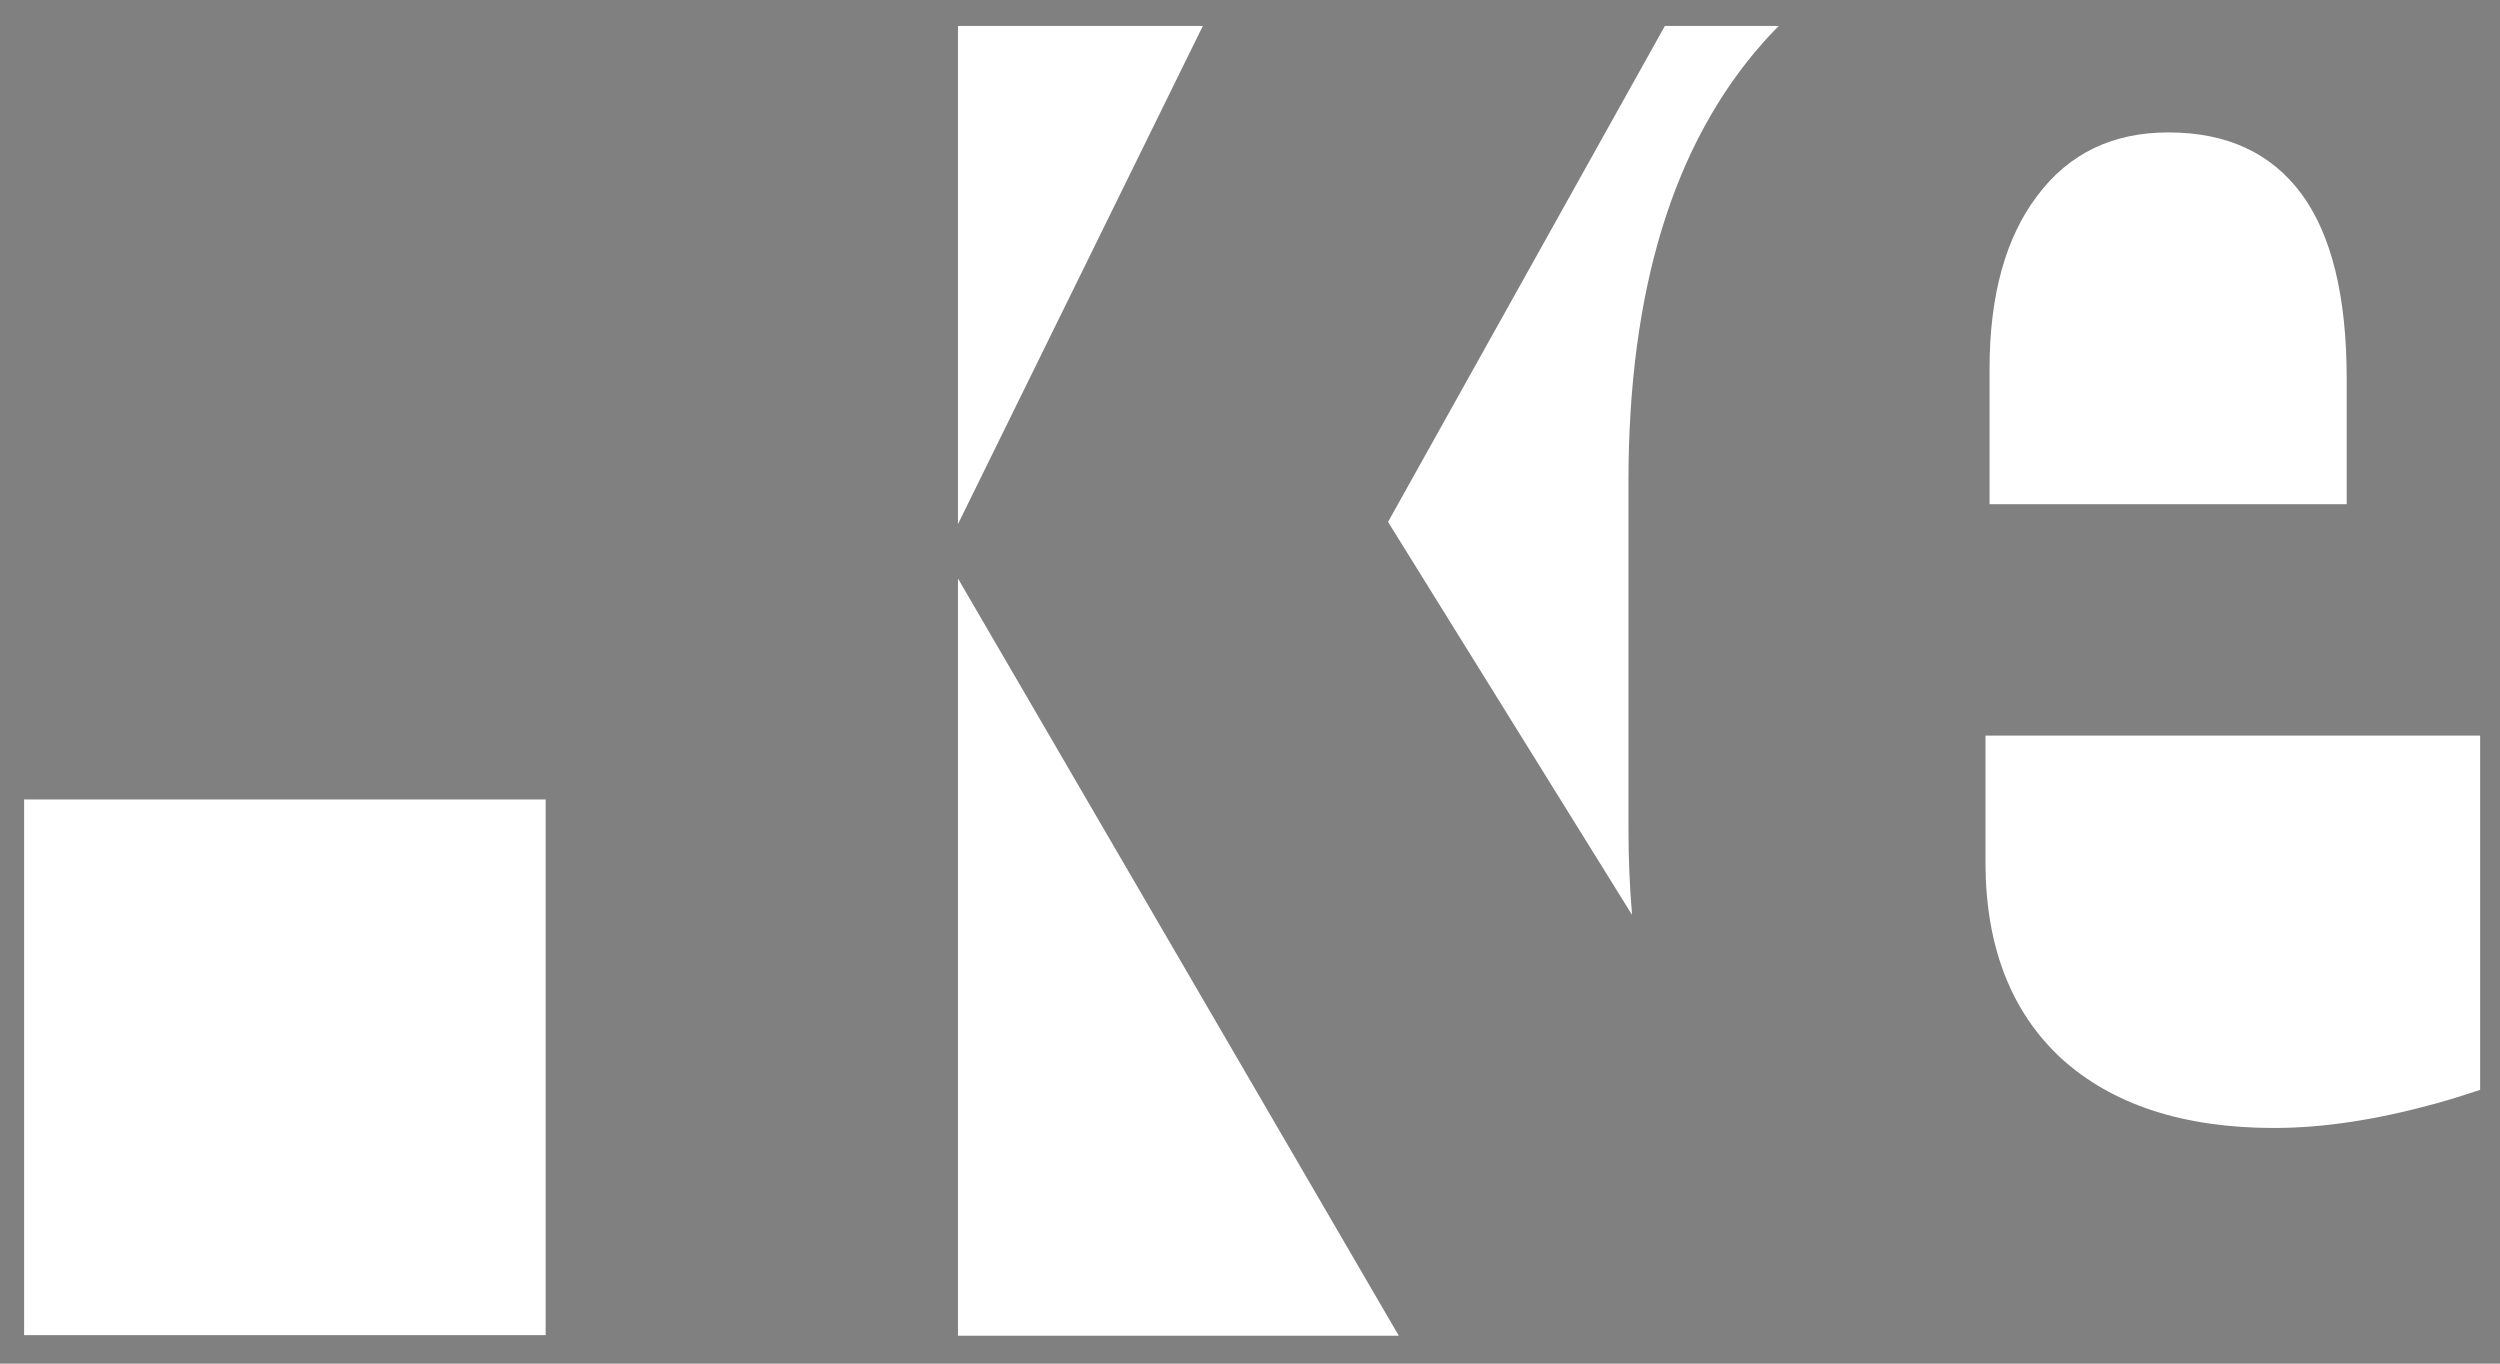
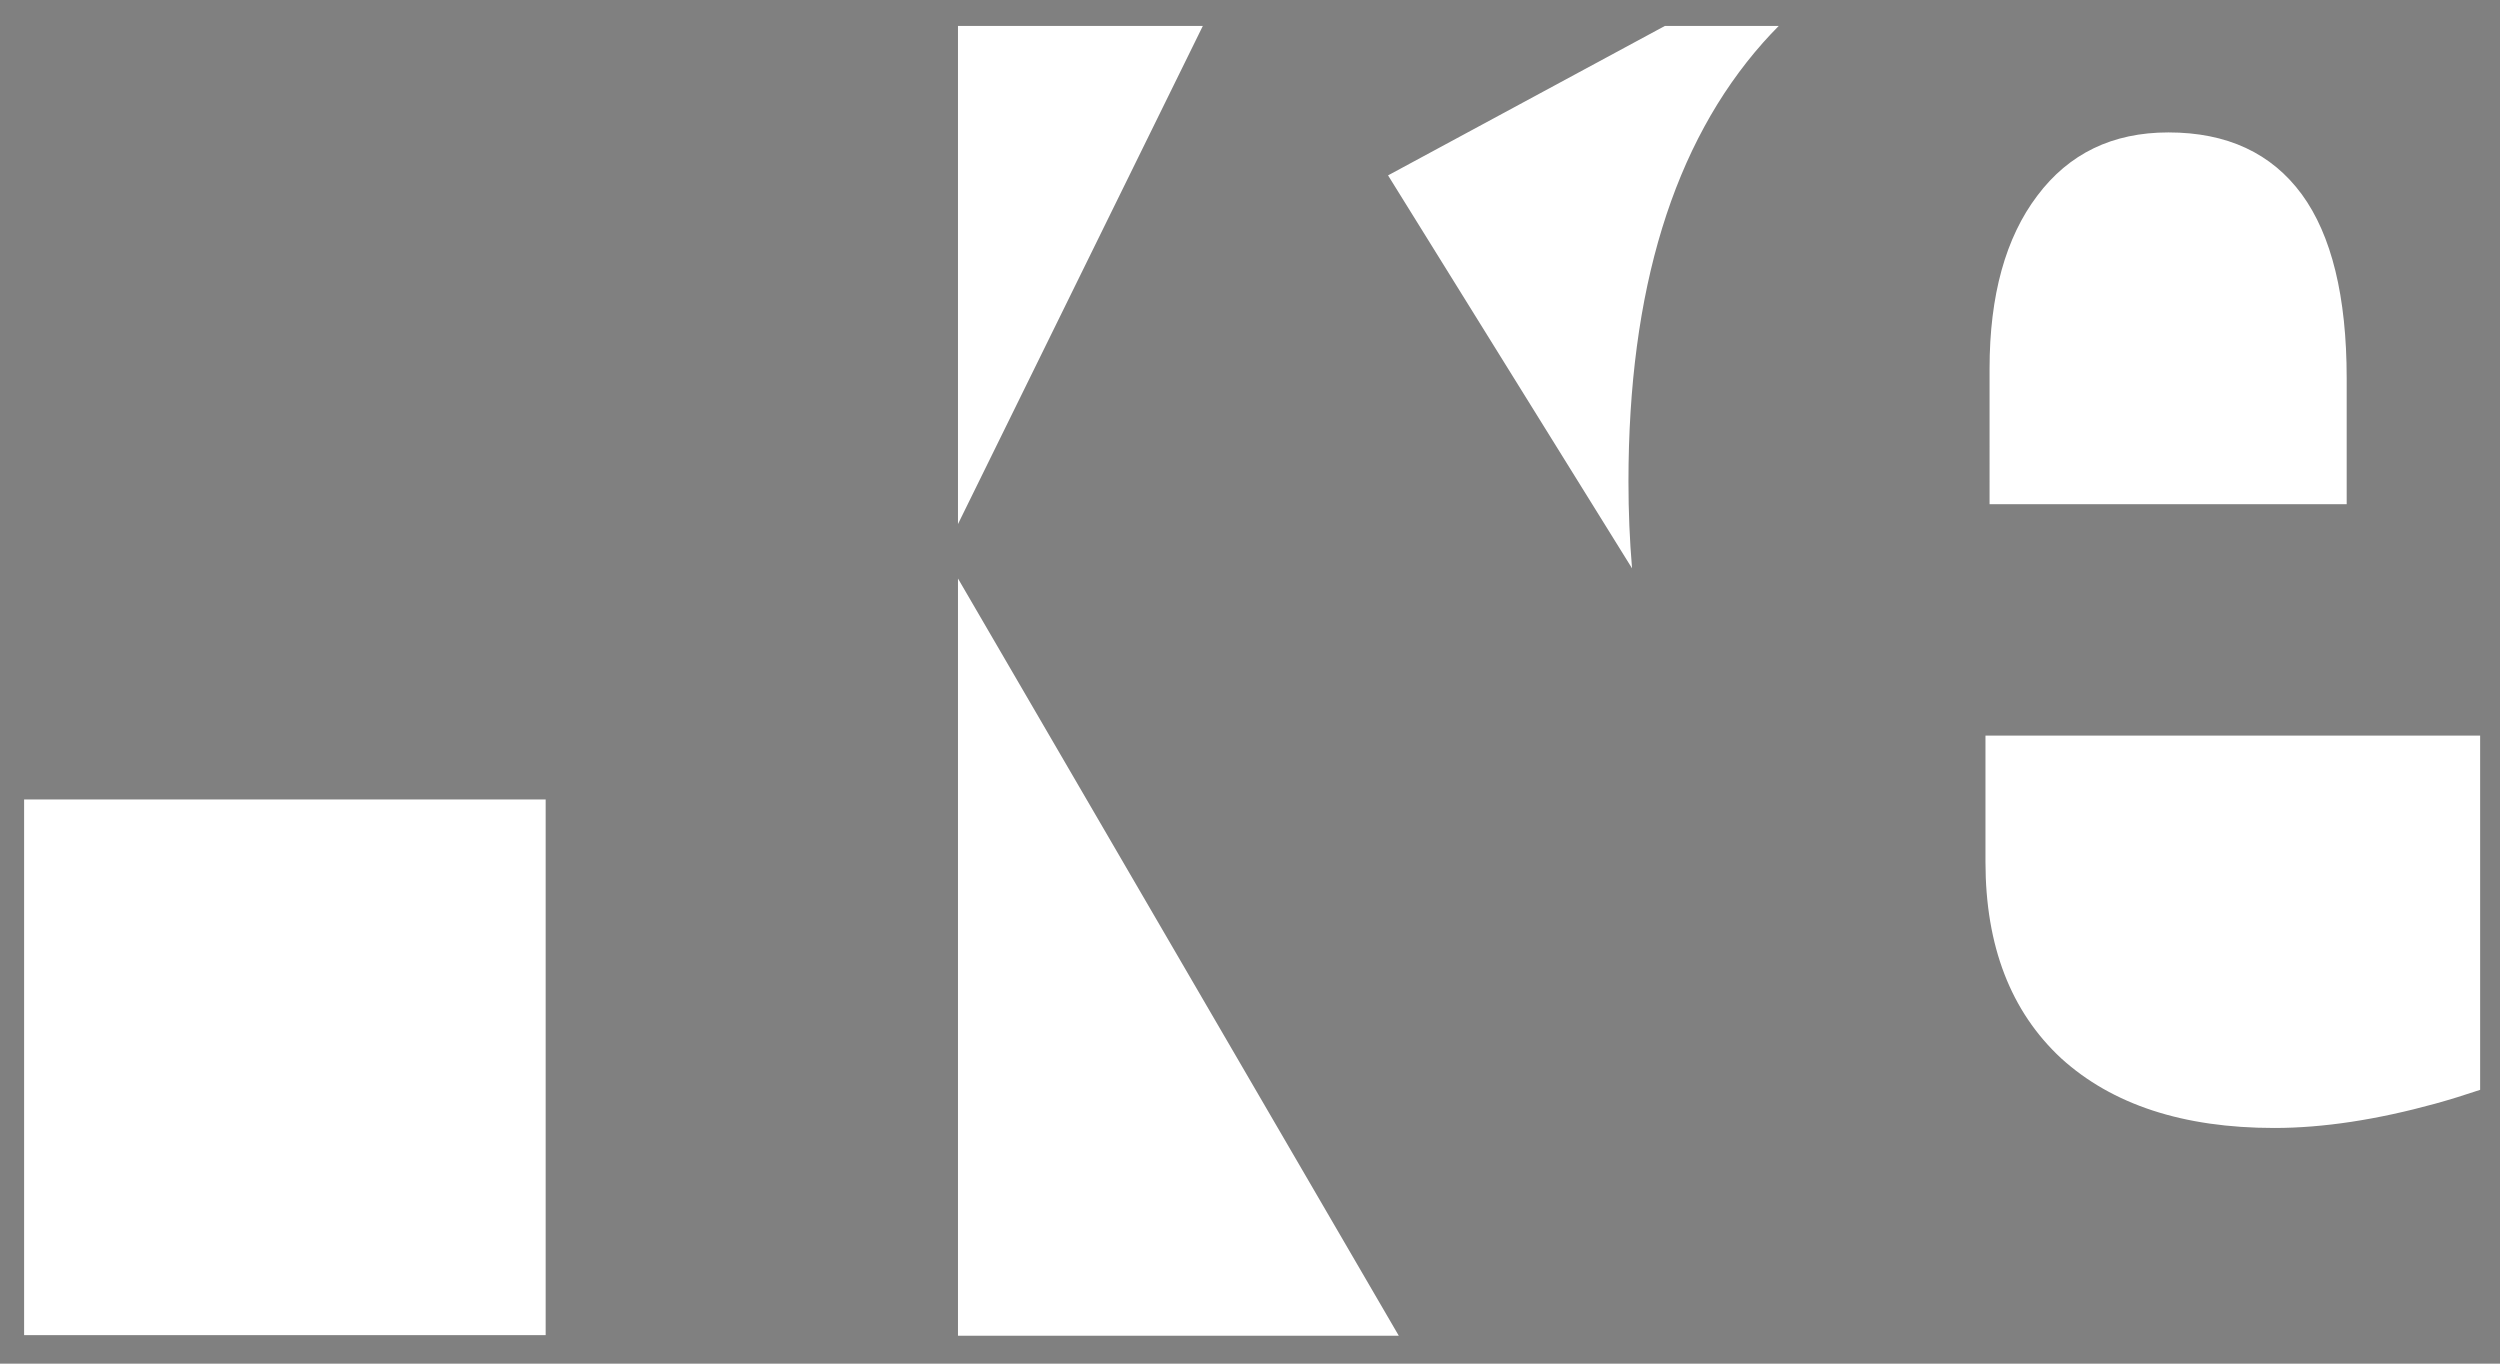
<svg xmlns="http://www.w3.org/2000/svg" id="Layer_1" x="0px" y="0px" width="212.667px" height="116.001px" viewBox="0 0 212.667 116.001" xml:space="preserve">
  <rect x="0" y="0" width="212.667" height="116.001" fill="#808080" stroke="none" />
  <g id="t9wxwu.tif" display="none">
    <image display="inline" overflow="visible" width="780" height="646" id="Layer_0_1_" transform="matrix(1 0 0 1 -278 -75.443)">	</image>
  </g>
-   <path fill="#FFFFFF" d="M2.051,68.01h44.367v45.567H2.051V68.01L2.051,68.01z M81.492,2.206h20.829L81.492,44.581V2.206 L81.492,2.206z M141.627,2.206h9.684c-0.452,0.458-0.893,0.926-1.323,1.408c-7.639,8.617-11.46,21.053-11.46,37.356V70.45 c0,2.553,0.104,5.01,0.305,7.378l-20.756-33.429L141.627,2.206L141.627,2.206z M210.977,62.576V92.71 c-1.304,0.438-2.578,0.833-3.825,1.178c-4.944,1.358-9.51,2.065-13.685,2.065c-7.759,0-13.8-1.991-18.132-5.927 c-4.287-3.982-6.437-9.561-6.437-16.694V62.576H210.977L210.977,62.576z M118.992,113.629l-37.5-64.417v64.417H118.992 L118.992,113.629z M169.247,42.891h30.378V32.172c0-6.945-1.284-12.172-3.817-15.639c-2.58-3.51-6.359-5.268-11.349-5.268 c-4.757,0-8.462,1.797-11.152,5.383c-2.689,3.547-4.061,8.462-4.061,14.703V42.891z" />
-   <rect x="-109.733" y="-128.389" fill-rule="evenodd" clip-rule="evenodd" fill="none" stroke="#000000" stroke-width="0.216" stroke-miterlimit="22.926" width="489.666" height="354.896" />
+   <path fill="#FFFFFF" d="M2.051,68.01h44.367v45.567H2.051V68.01L2.051,68.01z M81.492,2.206h20.829L81.492,44.581V2.206 L81.492,2.206z M141.627,2.206h9.684c-0.452,0.458-0.893,0.926-1.323,1.408c-7.639,8.617-11.46,21.053-11.46,37.356c0,2.553,0.104,5.01,0.305,7.378l-20.756-33.429L141.627,2.206L141.627,2.206z M210.977,62.576V92.71 c-1.304,0.438-2.578,0.833-3.825,1.178c-4.944,1.358-9.51,2.065-13.685,2.065c-7.759,0-13.8-1.991-18.132-5.927 c-4.287-3.982-6.437-9.561-6.437-16.694V62.576H210.977L210.977,62.576z M118.992,113.629l-37.5-64.417v64.417H118.992 L118.992,113.629z M169.247,42.891h30.378V32.172c0-6.945-1.284-12.172-3.817-15.639c-2.58-3.51-6.359-5.268-11.349-5.268 c-4.757,0-8.462,1.797-11.152,5.383c-2.689,3.547-4.061,8.462-4.061,14.703V42.891z" />
</svg>